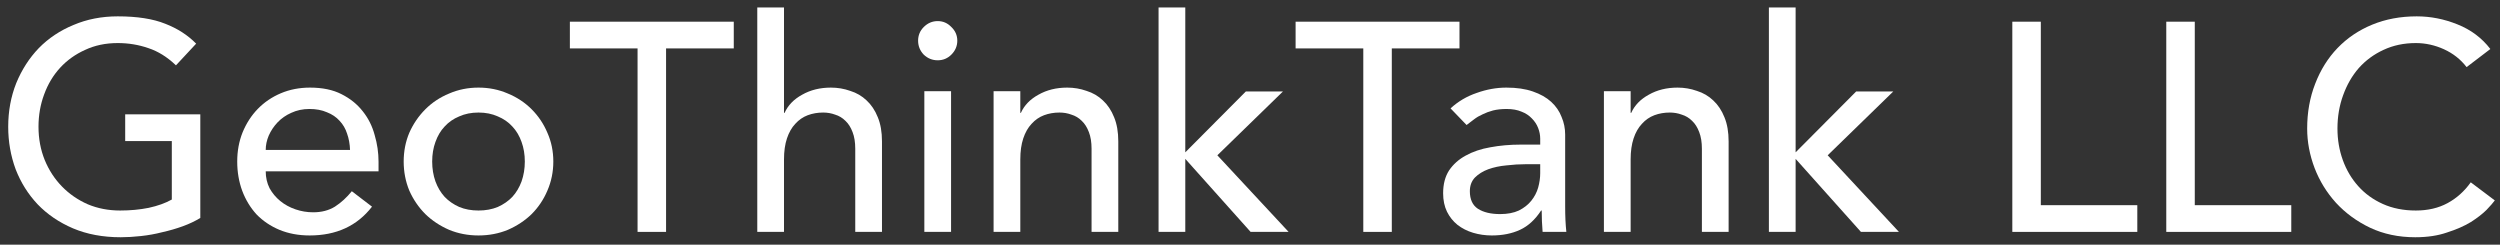
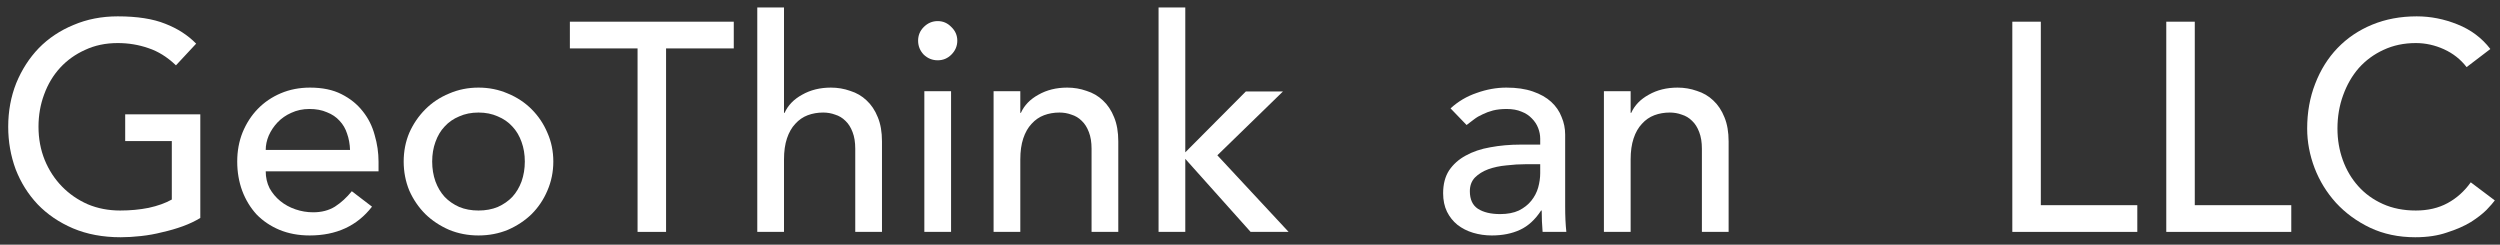
<svg xmlns="http://www.w3.org/2000/svg" width="235" height="23" viewBox="0 0 235 23" fill="none">
  <rect x="0" y="0" width="235" height="23" fill="#333333" stroke="none" />
  <path d="M231.861 6.309C231.303 5.583 230.596 5.025 229.74 4.634C228.884 4.244 228.001 4.048 227.089 4.048C225.973 4.048 224.959 4.262 224.047 4.69C223.154 5.1 222.382 5.667 221.73 6.393C221.098 7.118 220.605 7.974 220.251 8.96C219.898 9.928 219.721 10.97 219.721 12.086C219.721 13.128 219.888 14.114 220.223 15.044C220.558 15.975 221.042 16.793 221.675 17.5C222.307 18.207 223.079 18.766 223.991 19.175C224.903 19.584 225.935 19.789 227.089 19.789C228.224 19.789 229.219 19.556 230.075 19.091C230.931 18.626 231.657 17.975 232.252 17.138L234.513 18.84C234.364 19.045 234.103 19.342 233.731 19.733C233.359 20.105 232.866 20.487 232.252 20.877C231.638 21.25 230.894 21.575 230.019 21.854C229.164 22.152 228.168 22.301 227.033 22.301C225.47 22.301 224.056 22.003 222.791 21.408C221.544 20.812 220.475 20.031 219.581 19.063C218.707 18.096 218.037 17.007 217.572 15.798C217.107 14.57 216.874 13.333 216.874 12.086C216.874 10.56 217.126 9.156 217.628 7.872C218.13 6.569 218.828 5.453 219.721 4.523C220.633 3.574 221.721 2.839 222.986 2.318C224.252 1.797 225.647 1.537 227.173 1.537C228.475 1.537 229.75 1.788 230.996 2.29C232.261 2.792 233.294 3.565 234.094 4.607L231.861 6.309Z" fill="white" />
  <path d="M203.63 2.039H206.309V19.287H215.38V21.798H203.63V2.039Z" fill="white" />
  <path d="M189.158 2.039H191.837V19.287H200.907V21.798H189.158V2.039Z" fill="white" />
-   <path d="M166.276 0.699H168.788V14.319L174.481 8.597H177.97L171.802 14.598L178.5 21.798H174.928L168.788 14.933V21.798H166.276V0.699Z" fill="white" />
  <path d="M150.768 8.57H153.28V10.607H153.336C153.652 9.9 154.201 9.332 154.982 8.904C155.764 8.458 156.666 8.235 157.69 8.235C158.322 8.235 158.927 8.337 159.504 8.542C160.099 8.728 160.611 9.025 161.039 9.435C161.485 9.844 161.839 10.374 162.099 11.026C162.36 11.658 162.49 12.412 162.49 13.286V21.798H159.978V13.984C159.978 13.37 159.894 12.849 159.727 12.421C159.559 11.975 159.336 11.621 159.057 11.361C158.778 11.081 158.452 10.886 158.08 10.774C157.727 10.644 157.355 10.579 156.964 10.579C156.443 10.579 155.959 10.663 155.513 10.83C155.066 10.998 154.675 11.267 154.341 11.639C154.006 11.993 153.745 12.449 153.559 13.007C153.373 13.565 153.28 14.226 153.28 14.989V21.798H150.768V8.57Z" fill="white" />
  <path d="M136.352 10.188C137.059 9.537 137.877 9.053 138.808 8.737C139.738 8.402 140.668 8.235 141.599 8.235C142.566 8.235 143.394 8.356 144.083 8.597C144.79 8.839 145.366 9.165 145.813 9.574C146.259 9.984 146.585 10.458 146.79 10.998C147.013 11.519 147.125 12.068 147.125 12.644V19.398C147.125 19.863 147.134 20.291 147.152 20.682C147.171 21.073 147.199 21.445 147.236 21.798H145.004C144.948 21.128 144.92 20.459 144.92 19.789H144.864C144.306 20.645 143.645 21.25 142.882 21.603C142.12 21.956 141.236 22.133 140.231 22.133C139.617 22.133 139.031 22.049 138.473 21.882C137.915 21.715 137.422 21.463 136.994 21.128C136.584 20.794 136.259 20.384 136.017 19.901C135.775 19.398 135.654 18.821 135.654 18.17C135.654 17.314 135.84 16.598 136.212 16.021C136.603 15.444 137.124 14.979 137.775 14.626C138.445 14.254 139.217 13.993 140.092 13.844C140.985 13.677 141.934 13.593 142.938 13.593H144.78V13.035C144.78 12.7 144.715 12.365 144.585 12.03C144.455 11.695 144.259 11.398 143.999 11.137C143.738 10.858 143.413 10.644 143.022 10.495C142.631 10.328 142.166 10.244 141.627 10.244C141.143 10.244 140.715 10.291 140.343 10.384C139.989 10.477 139.664 10.598 139.366 10.746C139.068 10.877 138.798 11.035 138.557 11.221C138.315 11.407 138.082 11.584 137.859 11.751L136.352 10.188ZM143.441 15.435C142.845 15.435 142.231 15.472 141.599 15.547C140.985 15.603 140.417 15.723 139.896 15.91C139.394 16.096 138.975 16.356 138.64 16.691C138.324 17.026 138.166 17.454 138.166 17.975C138.166 18.738 138.417 19.287 138.919 19.622C139.44 19.956 140.138 20.124 141.013 20.124C141.701 20.124 142.287 20.012 142.771 19.789C143.255 19.547 143.645 19.24 143.943 18.868C144.241 18.496 144.455 18.087 144.585 17.64C144.715 17.175 144.78 16.719 144.78 16.272V15.435H143.441Z" fill="white" />
-   <path d="M128.15 4.551H121.786V2.039H137.192V4.551H130.829V21.798H128.15V4.551Z" fill="white" />
  <path d="M108.905 0.699H111.417V14.319L117.11 8.597H120.599L114.431 14.598L121.129 21.798H117.557L111.417 14.933V21.798H108.905V0.699Z" fill="white" />
  <path d="M93.397 8.57H95.909V10.607H95.965C96.281 9.9 96.83 9.332 97.611 8.904C98.393 8.458 99.295 8.235 100.318 8.235C100.951 8.235 101.556 8.337 102.133 8.542C102.728 8.728 103.24 9.025 103.668 9.435C104.114 9.844 104.468 10.374 104.728 11.026C104.989 11.658 105.119 12.412 105.119 13.286V21.798H102.607V13.984C102.607 13.37 102.523 12.849 102.356 12.421C102.188 11.975 101.965 11.621 101.686 11.361C101.407 11.081 101.081 10.886 100.709 10.774C100.356 10.644 99.984 10.579 99.593 10.579C99.072 10.579 98.588 10.663 98.142 10.83C97.695 10.998 97.304 11.267 96.969 11.639C96.635 11.993 96.374 12.449 96.188 13.007C96.002 13.565 95.909 14.226 95.909 14.989V21.798H93.397V8.57Z" fill="white" />
  <path d="M86.888 8.57H89.4V21.798H86.888V8.57ZM86.302 3.825C86.302 3.323 86.478 2.895 86.832 2.541C87.204 2.169 87.641 1.983 88.144 1.983C88.646 1.983 89.074 2.169 89.427 2.541C89.8 2.895 89.986 3.323 89.986 3.825C89.986 4.327 89.8 4.765 89.427 5.137C89.074 5.49 88.646 5.667 88.144 5.667C87.641 5.667 87.204 5.49 86.832 5.137C86.478 4.765 86.302 4.327 86.302 3.825Z" fill="white" />
  <path d="M71.184 0.699H73.696V10.607H73.752C74.069 9.9 74.617 9.332 75.399 8.904C76.18 8.458 77.083 8.235 78.106 8.235C78.739 8.235 79.343 8.337 79.92 8.542C80.515 8.728 81.027 9.025 81.455 9.435C81.901 9.844 82.255 10.374 82.516 11.026C82.776 11.658 82.906 12.412 82.906 13.286V21.798H80.394V13.984C80.394 13.37 80.311 12.849 80.143 12.421C79.976 11.975 79.752 11.621 79.473 11.361C79.194 11.081 78.869 10.886 78.497 10.774C78.143 10.644 77.771 10.579 77.38 10.579C76.859 10.579 76.376 10.663 75.929 10.83C75.483 10.998 75.092 11.267 74.757 11.639C74.422 11.993 74.162 12.449 73.975 13.007C73.789 13.565 73.696 14.226 73.696 14.989V21.798H71.184V0.699Z" fill="white" />
  <path d="M59.931 4.551H53.568V2.039H68.974V4.551H62.61V21.798H59.931V4.551Z" fill="white" />
  <path d="M40.625 15.184C40.625 15.854 40.728 16.477 40.932 17.054C41.137 17.612 41.425 18.096 41.797 18.505C42.17 18.896 42.625 19.212 43.165 19.454C43.705 19.677 44.309 19.789 44.979 19.789C45.649 19.789 46.254 19.677 46.793 19.454C47.333 19.212 47.788 18.896 48.161 18.505C48.533 18.096 48.821 17.612 49.026 17.054C49.23 16.477 49.333 15.854 49.333 15.184C49.333 14.514 49.23 13.9 49.026 13.342C48.821 12.765 48.533 12.281 48.161 11.891C47.788 11.481 47.333 11.165 46.793 10.942C46.254 10.7 45.649 10.579 44.979 10.579C44.309 10.579 43.705 10.7 43.165 10.942C42.625 11.165 42.17 11.481 41.797 11.891C41.425 12.281 41.137 12.765 40.932 13.342C40.728 13.9 40.625 14.514 40.625 15.184ZM37.946 15.184C37.946 14.216 38.123 13.314 38.476 12.477C38.848 11.639 39.351 10.905 39.983 10.272C40.616 9.639 41.36 9.146 42.216 8.793C43.072 8.421 43.993 8.235 44.979 8.235C45.965 8.235 46.886 8.421 47.742 8.793C48.598 9.146 49.342 9.639 49.975 10.272C50.607 10.905 51.1 11.639 51.454 12.477C51.826 13.314 52.012 14.216 52.012 15.184C52.012 16.151 51.826 17.063 51.454 17.919C51.1 18.756 50.607 19.491 49.975 20.124C49.342 20.738 48.598 21.231 47.742 21.603C46.886 21.956 45.965 22.133 44.979 22.133C43.993 22.133 43.072 21.956 42.216 21.603C41.36 21.231 40.616 20.738 39.983 20.124C39.351 19.491 38.848 18.756 38.476 17.919C38.123 17.063 37.946 16.151 37.946 15.184Z" fill="white" />
  <path d="M24.978 16.105C24.978 16.682 25.099 17.212 25.341 17.696C25.601 18.161 25.936 18.561 26.345 18.896C26.755 19.231 27.229 19.491 27.769 19.677C28.308 19.863 28.866 19.956 29.443 19.956C30.225 19.956 30.904 19.78 31.481 19.426C32.057 19.054 32.588 18.57 33.071 17.975L34.969 19.426C33.574 21.231 31.62 22.133 29.108 22.133C28.066 22.133 27.117 21.956 26.262 21.603C25.424 21.25 24.708 20.766 24.113 20.152C23.536 19.519 23.089 18.784 22.773 17.947C22.457 17.091 22.299 16.17 22.299 15.184C22.299 14.198 22.466 13.286 22.801 12.449C23.154 11.593 23.629 10.858 24.224 10.244C24.838 9.612 25.564 9.118 26.401 8.765C27.238 8.411 28.15 8.235 29.136 8.235C30.308 8.235 31.294 8.439 32.095 8.849C32.913 9.258 33.583 9.798 34.104 10.467C34.625 11.119 34.997 11.863 35.22 12.7C35.462 13.519 35.583 14.356 35.583 15.212V16.105H24.978ZM32.904 14.095C32.885 13.537 32.792 13.026 32.625 12.56C32.476 12.095 32.243 11.695 31.927 11.361C31.611 11.007 31.211 10.737 30.727 10.551C30.262 10.346 29.713 10.244 29.08 10.244C28.466 10.244 27.899 10.365 27.378 10.607C26.876 10.83 26.448 11.128 26.094 11.5C25.741 11.872 25.462 12.291 25.257 12.756C25.071 13.202 24.978 13.649 24.978 14.095H32.904Z" fill="white" />
  <path d="M18.829 10.746V20.487C18.345 20.784 17.796 21.045 17.182 21.268C16.568 21.491 15.926 21.677 15.257 21.826C14.605 21.994 13.936 22.115 13.247 22.189C12.577 22.264 11.945 22.301 11.349 22.301C9.675 22.301 8.177 22.022 6.856 21.463C5.554 20.905 4.447 20.152 3.535 19.203C2.642 18.254 1.953 17.156 1.47 15.91C1.005 14.644 0.772 13.314 0.772 11.919C0.772 10.449 1.023 9.081 1.526 7.816C2.046 6.551 2.753 5.453 3.647 4.523C4.558 3.593 5.647 2.867 6.912 2.346C8.177 1.806 9.563 1.537 11.07 1.537C12.894 1.537 14.382 1.769 15.536 2.234C16.689 2.681 17.657 3.304 18.438 4.104L16.54 6.142C15.722 5.36 14.857 4.821 13.945 4.523C13.033 4.207 12.075 4.048 11.07 4.048C9.935 4.048 8.912 4.262 8 4.69C7.089 5.1 6.307 5.658 5.656 6.365C5.005 7.072 4.502 7.909 4.149 8.877C3.795 9.825 3.619 10.839 3.619 11.919C3.619 13.035 3.814 14.077 4.205 15.044C4.595 15.993 5.135 16.821 5.823 17.528C6.512 18.235 7.321 18.794 8.252 19.203C9.182 19.593 10.196 19.789 11.294 19.789C12.242 19.789 13.136 19.705 13.973 19.538C14.829 19.352 15.554 19.091 16.15 18.756V13.258H11.768V10.746H18.829Z" fill="white" />
</svg>